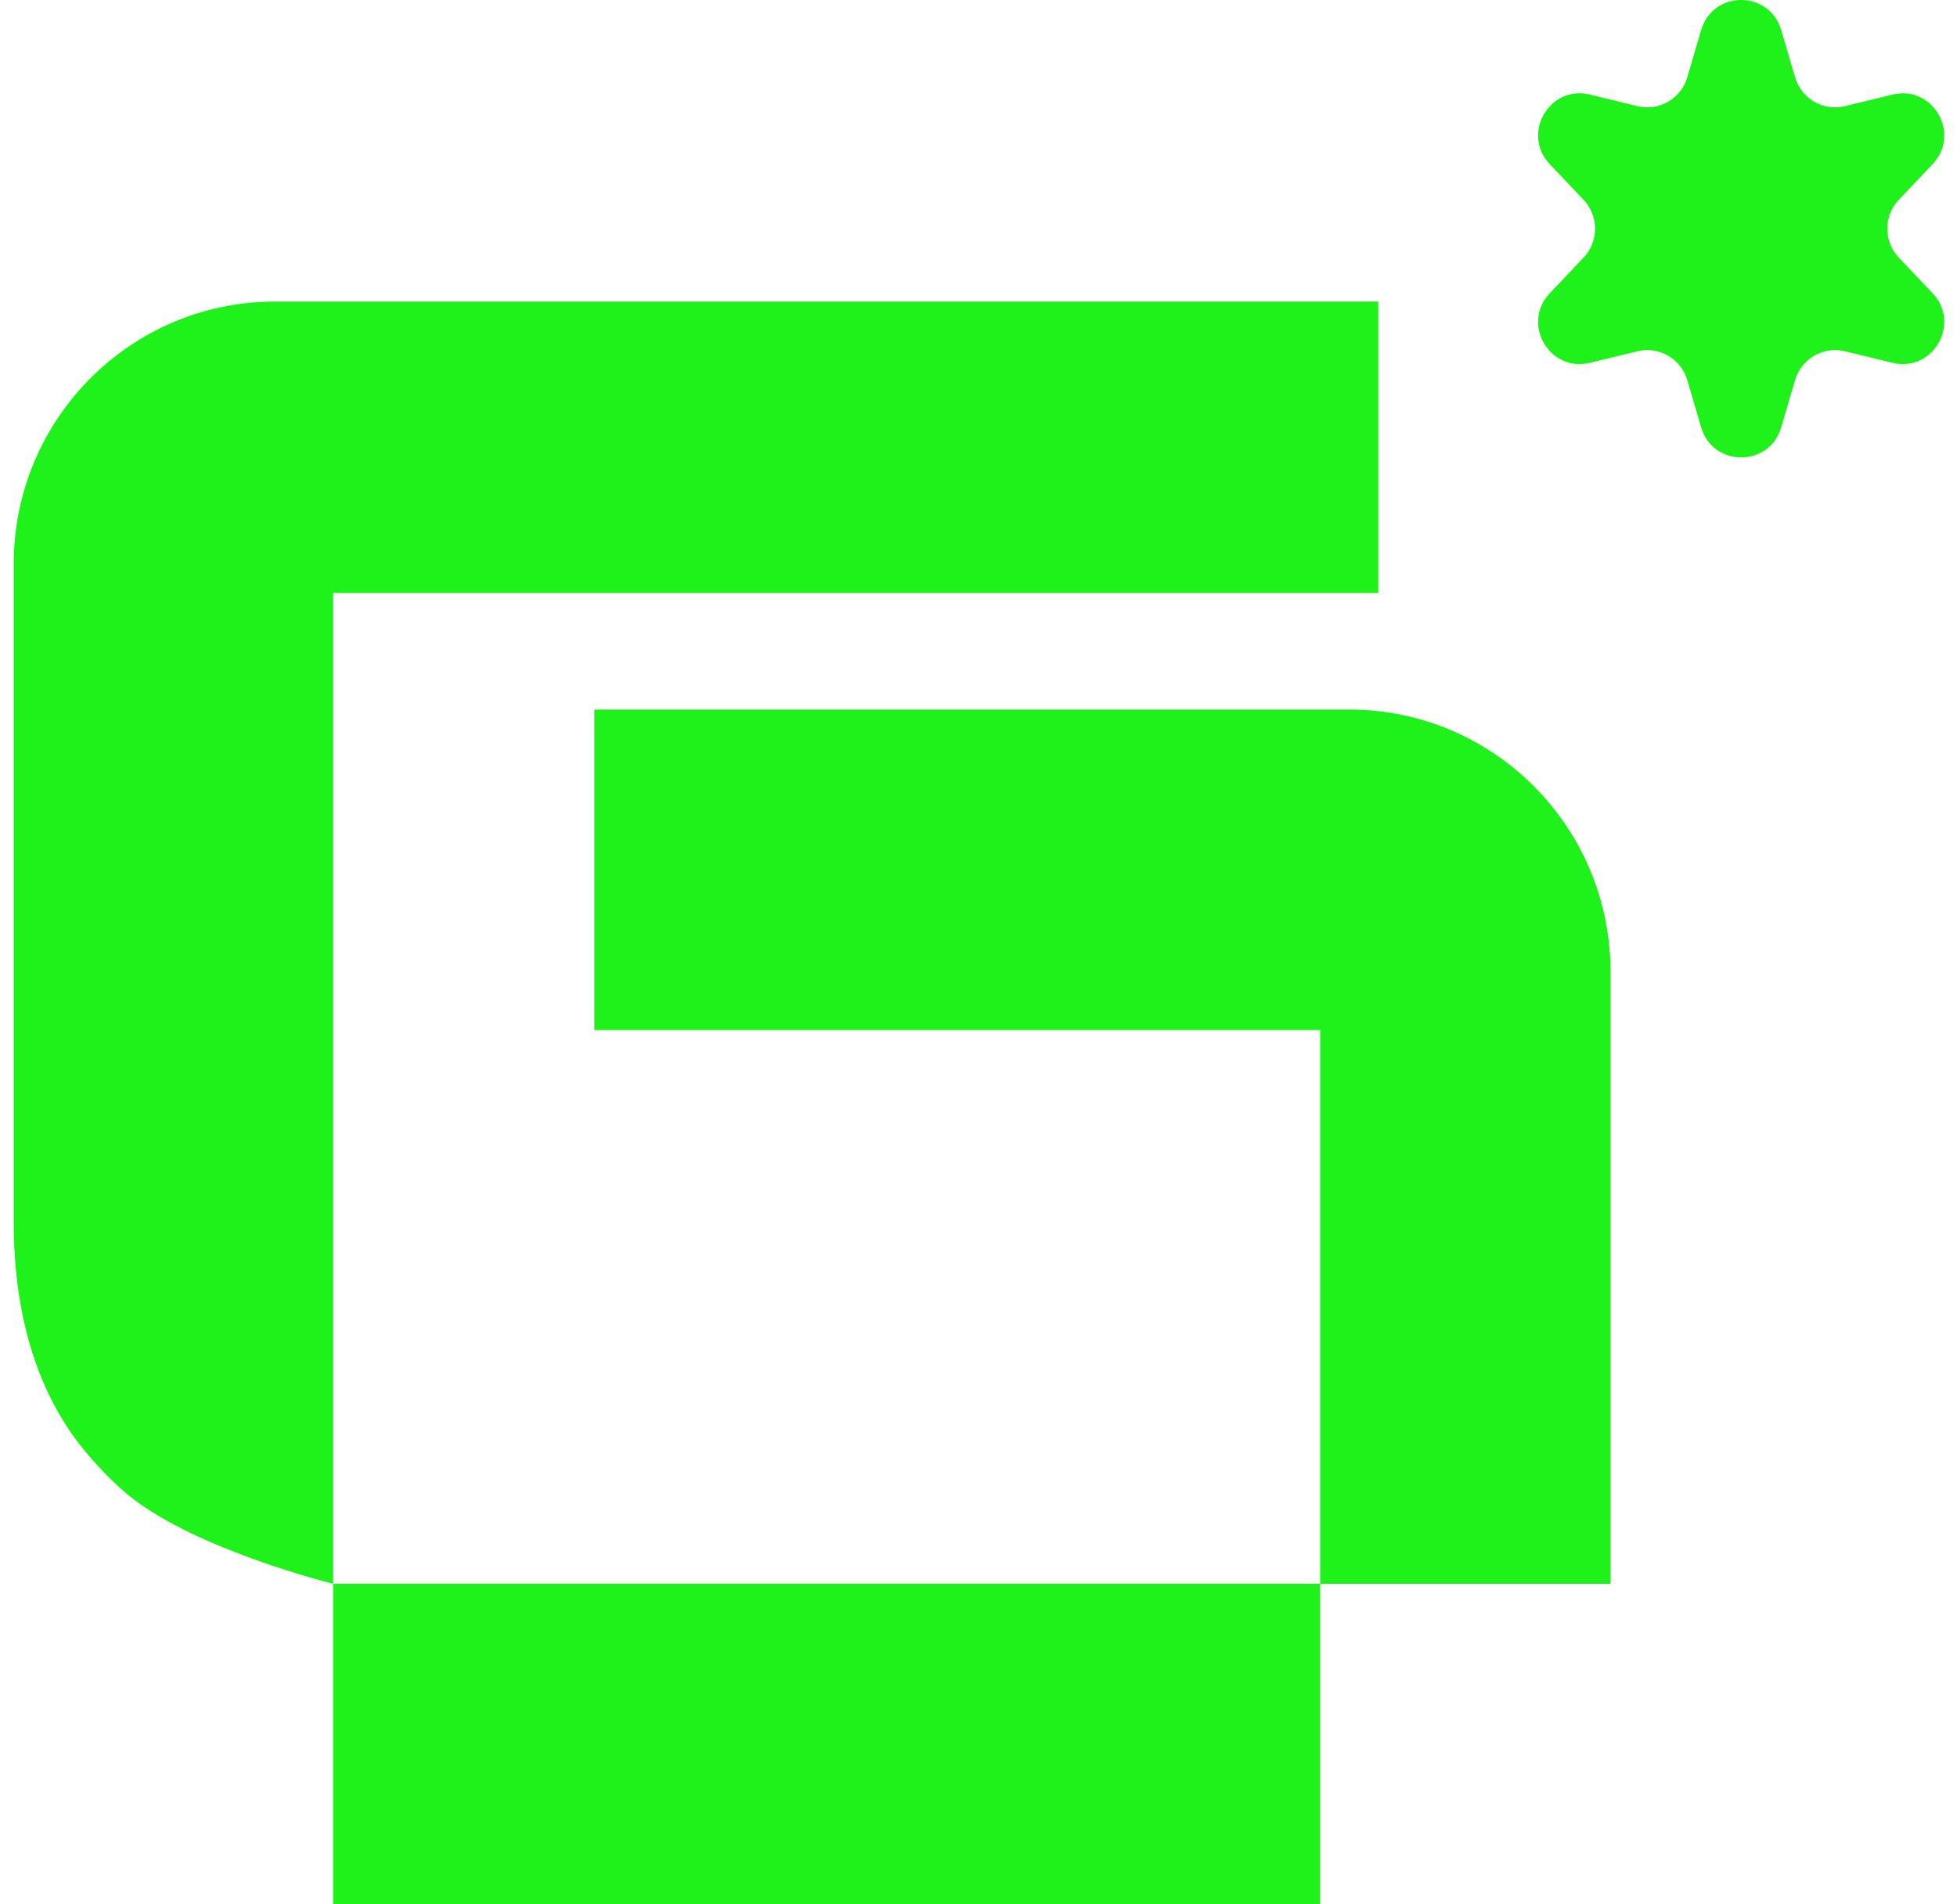
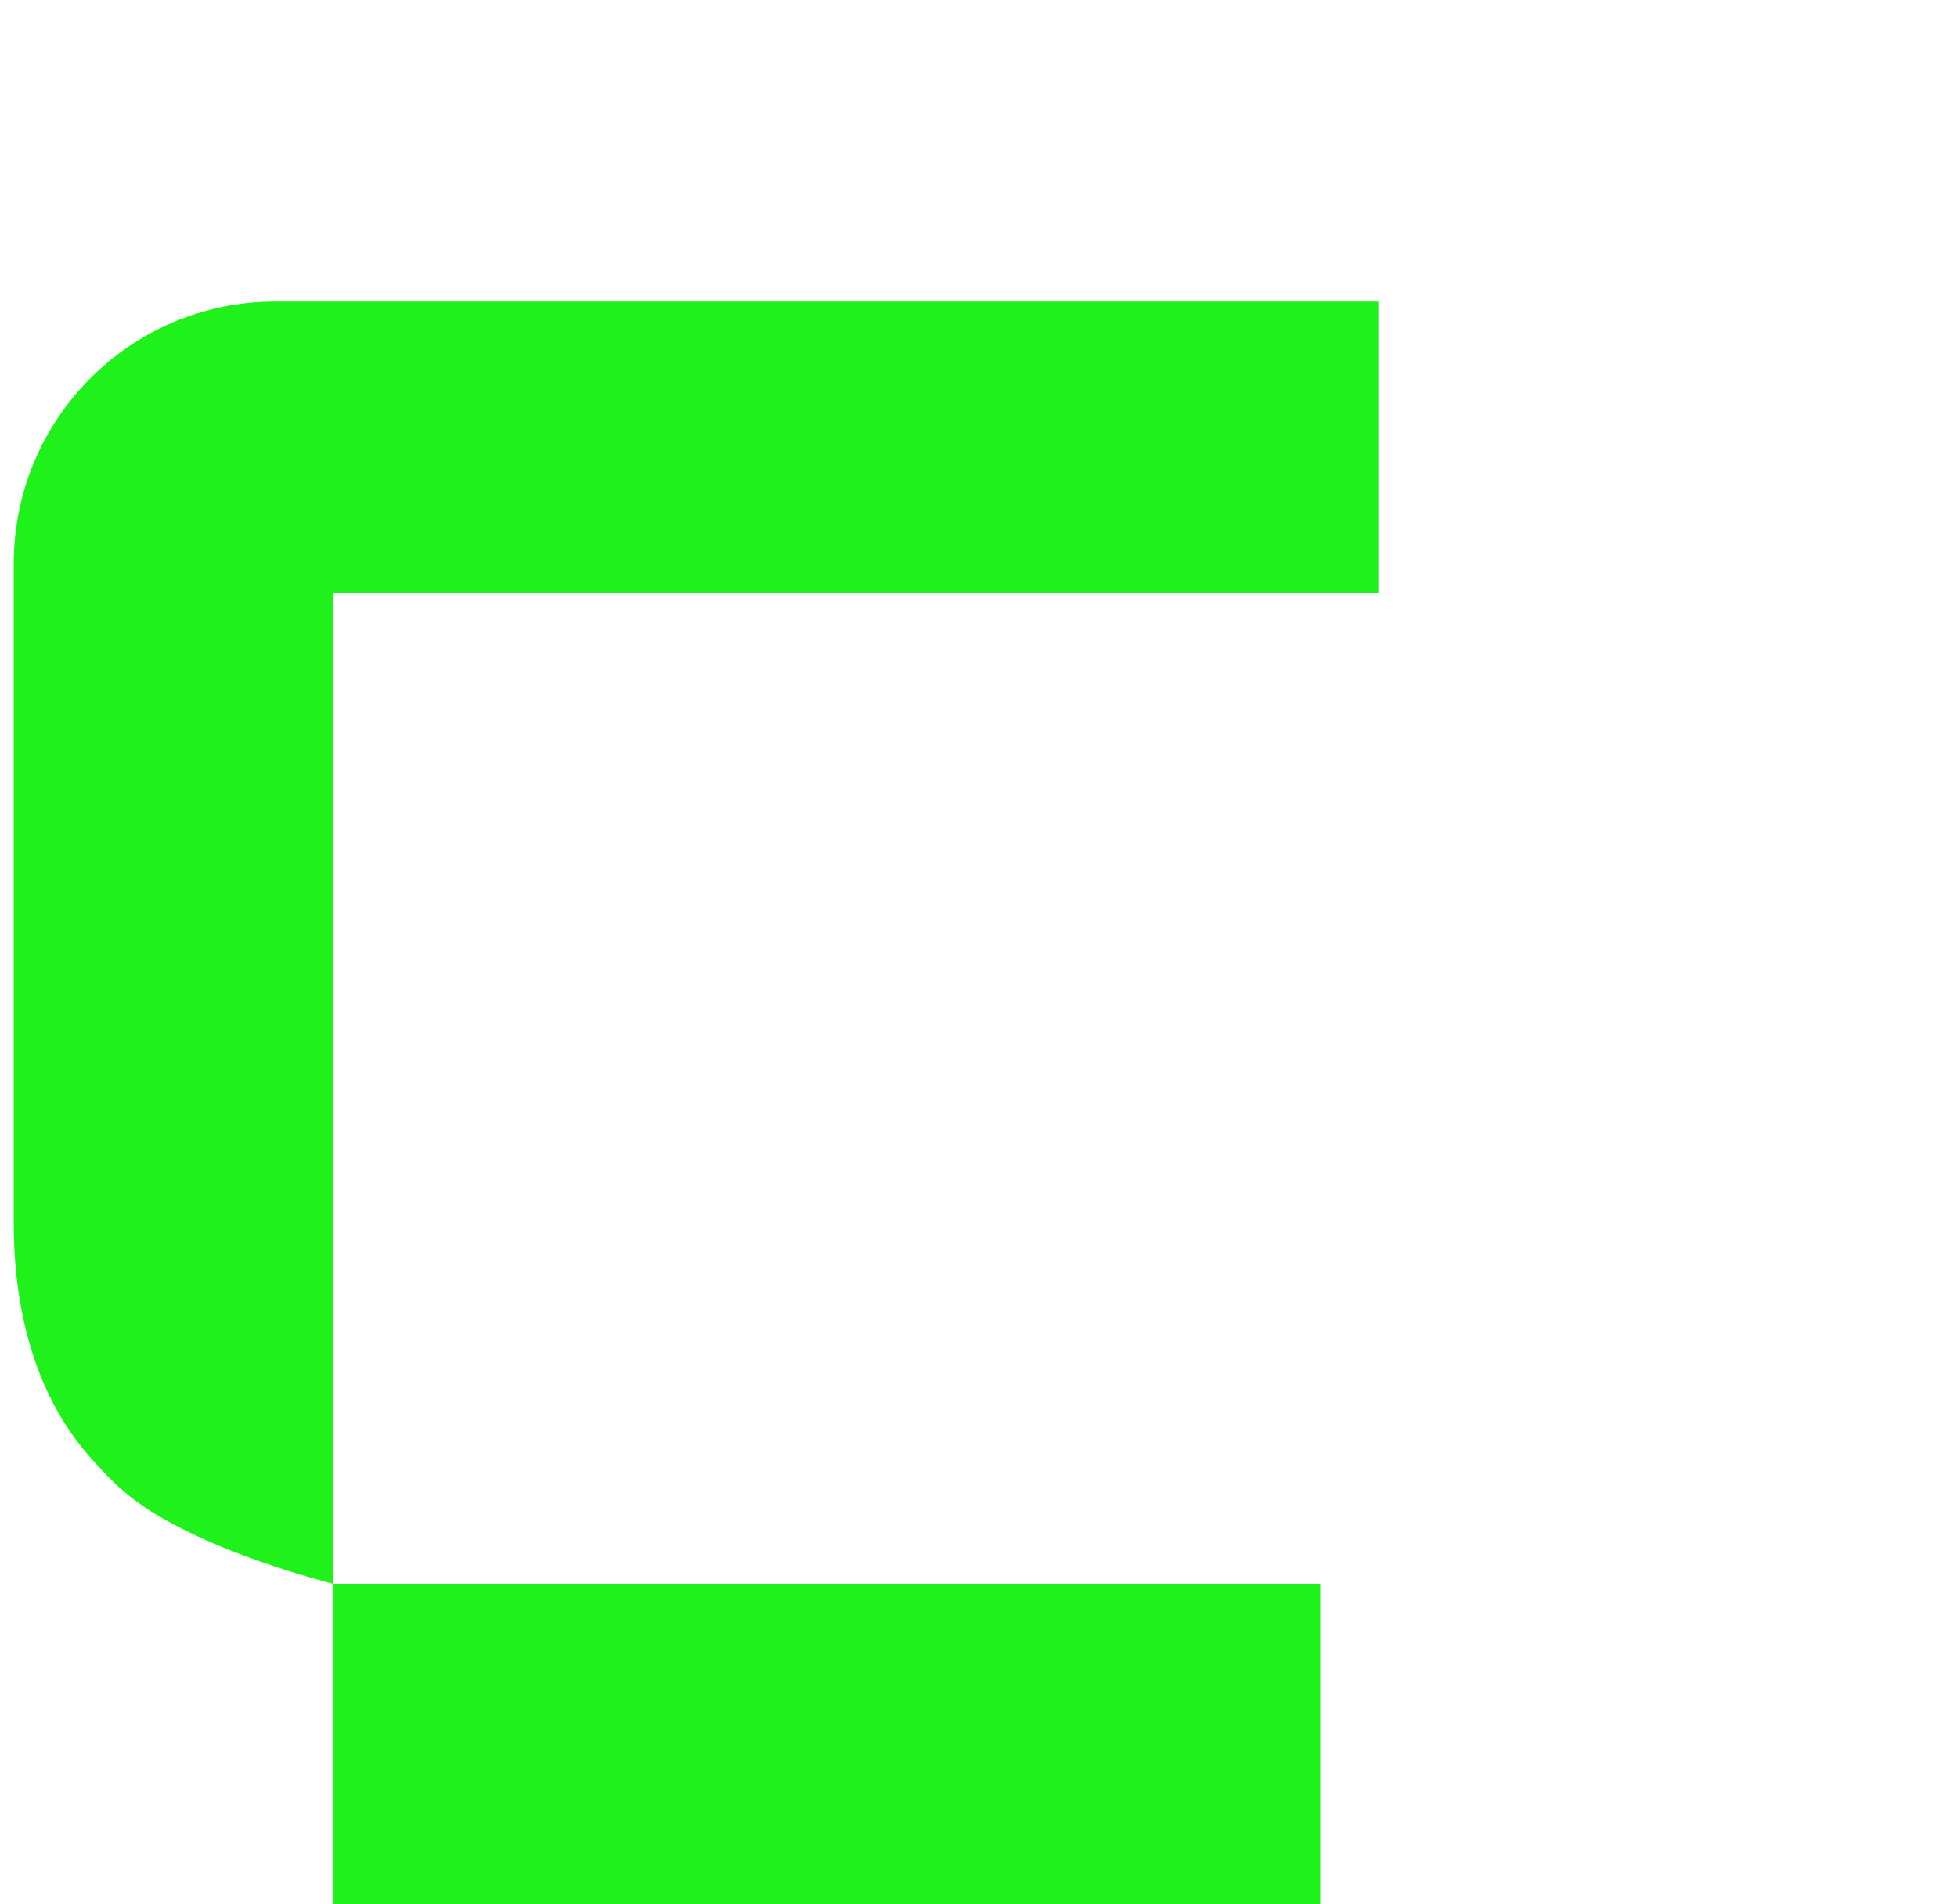
<svg xmlns="http://www.w3.org/2000/svg" width="74" height="72" viewBox="0 0 74 72" fill="none">
  <path d="M12.595 59.88H49.92V72H12.595V59.88Z" fill="#1FF21B" />
-   <path d="M49.92 38.946H22.475V26.827H51.018C56.475 26.827 60.898 31.266 60.898 36.743V59.88L49.92 59.88L49.92 38.946Z" fill="#1FF21B" />
  <path d="M12.595 22.419L12.595 59.88C12.595 59.88 7.465 58.615 4.91 56.575C4.374 56.147 3.833 55.59 3.321 54.995C1.261 52.597 0.519 49.395 0.519 46.229L0.519 21.318C0.519 15.841 4.942 11.402 10.399 11.402L52.116 11.402V22.419L12.595 22.419Z" fill="#1FF21B" />
-   <path d="M64.325 1.136C64.769 -0.379 66.908 -0.379 67.352 1.136L67.876 2.921C68.114 3.731 68.943 4.212 69.761 4.013L71.563 3.576C73.092 3.205 74.162 5.064 73.076 6.208L71.798 7.555C71.218 8.167 71.218 9.128 71.798 9.739L73.076 11.087C74.162 12.231 73.092 14.089 71.563 13.718L69.761 13.281C68.943 13.082 68.114 13.563 67.876 14.373L67.352 16.158C66.908 17.673 64.769 17.673 64.325 16.158L63.801 14.373C63.563 13.563 62.734 13.082 61.916 13.281L60.114 13.718C58.585 14.089 57.515 12.231 58.601 11.087L59.879 9.739C60.459 9.128 60.459 8.167 59.879 7.555L58.601 6.208C57.515 5.064 58.585 3.205 60.114 3.576L61.916 4.013C62.734 4.212 63.563 3.731 63.801 2.921L64.325 1.136Z" fill="#1FF21B" />
</svg>